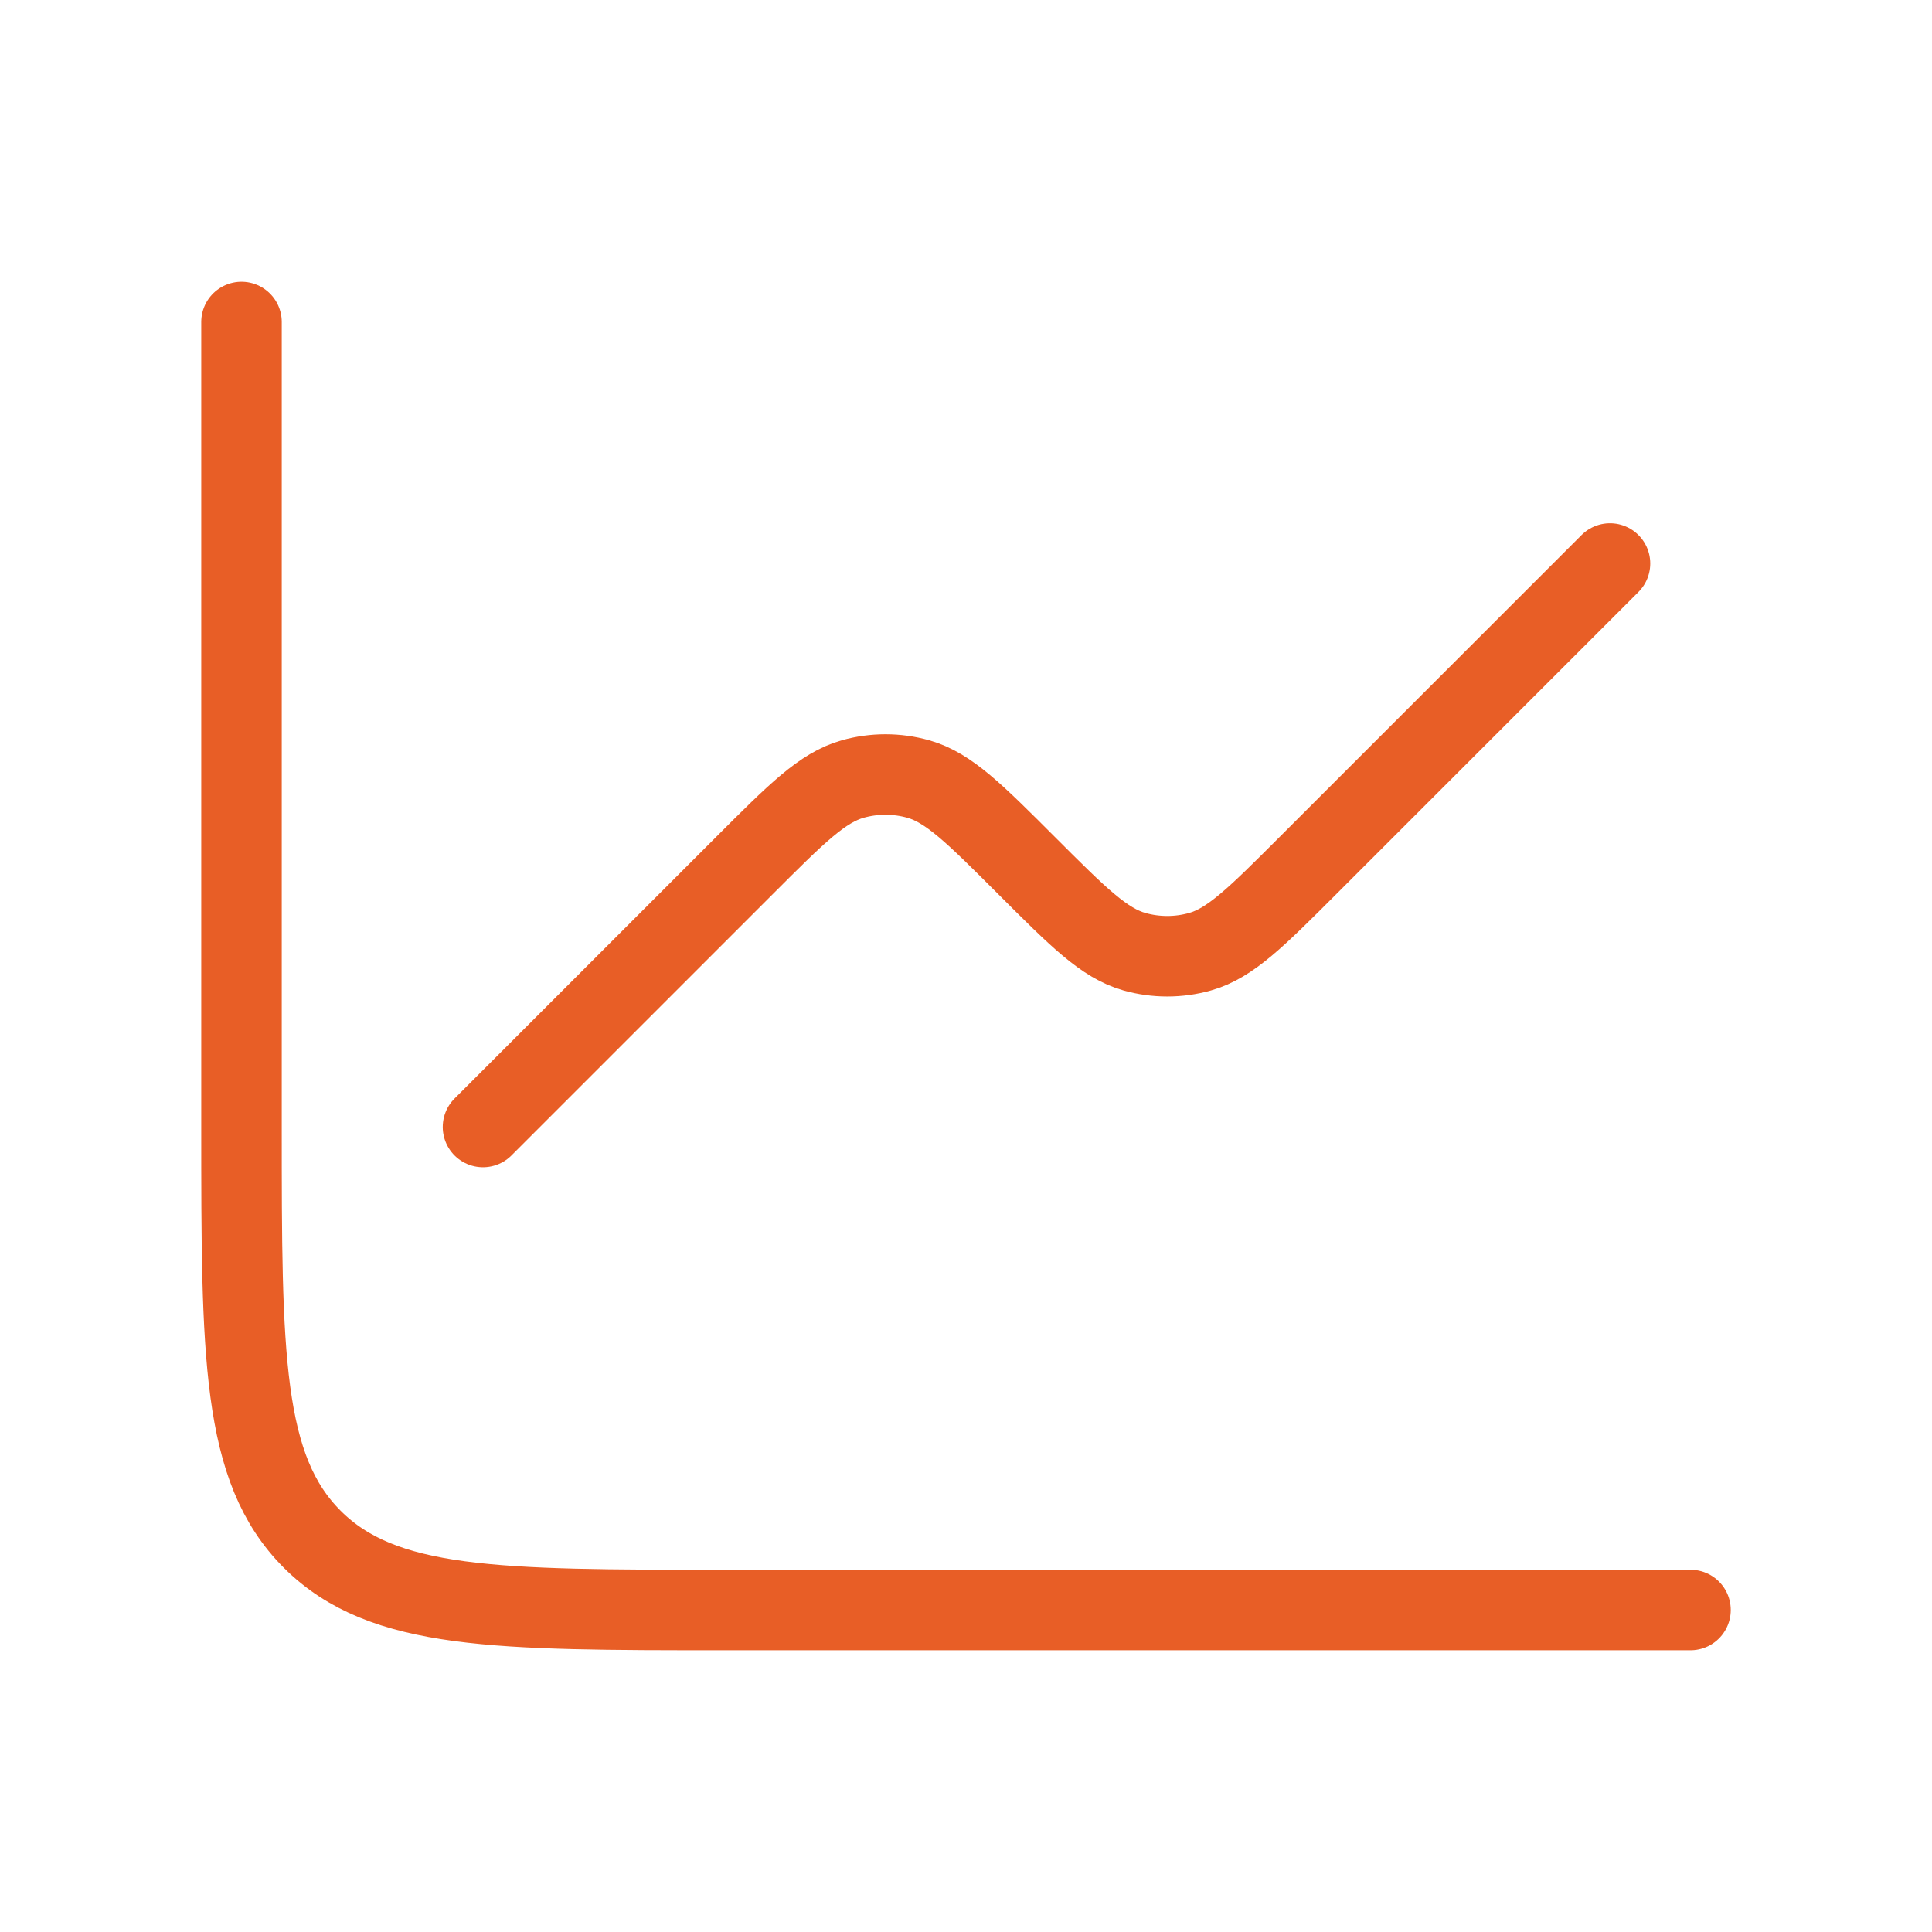
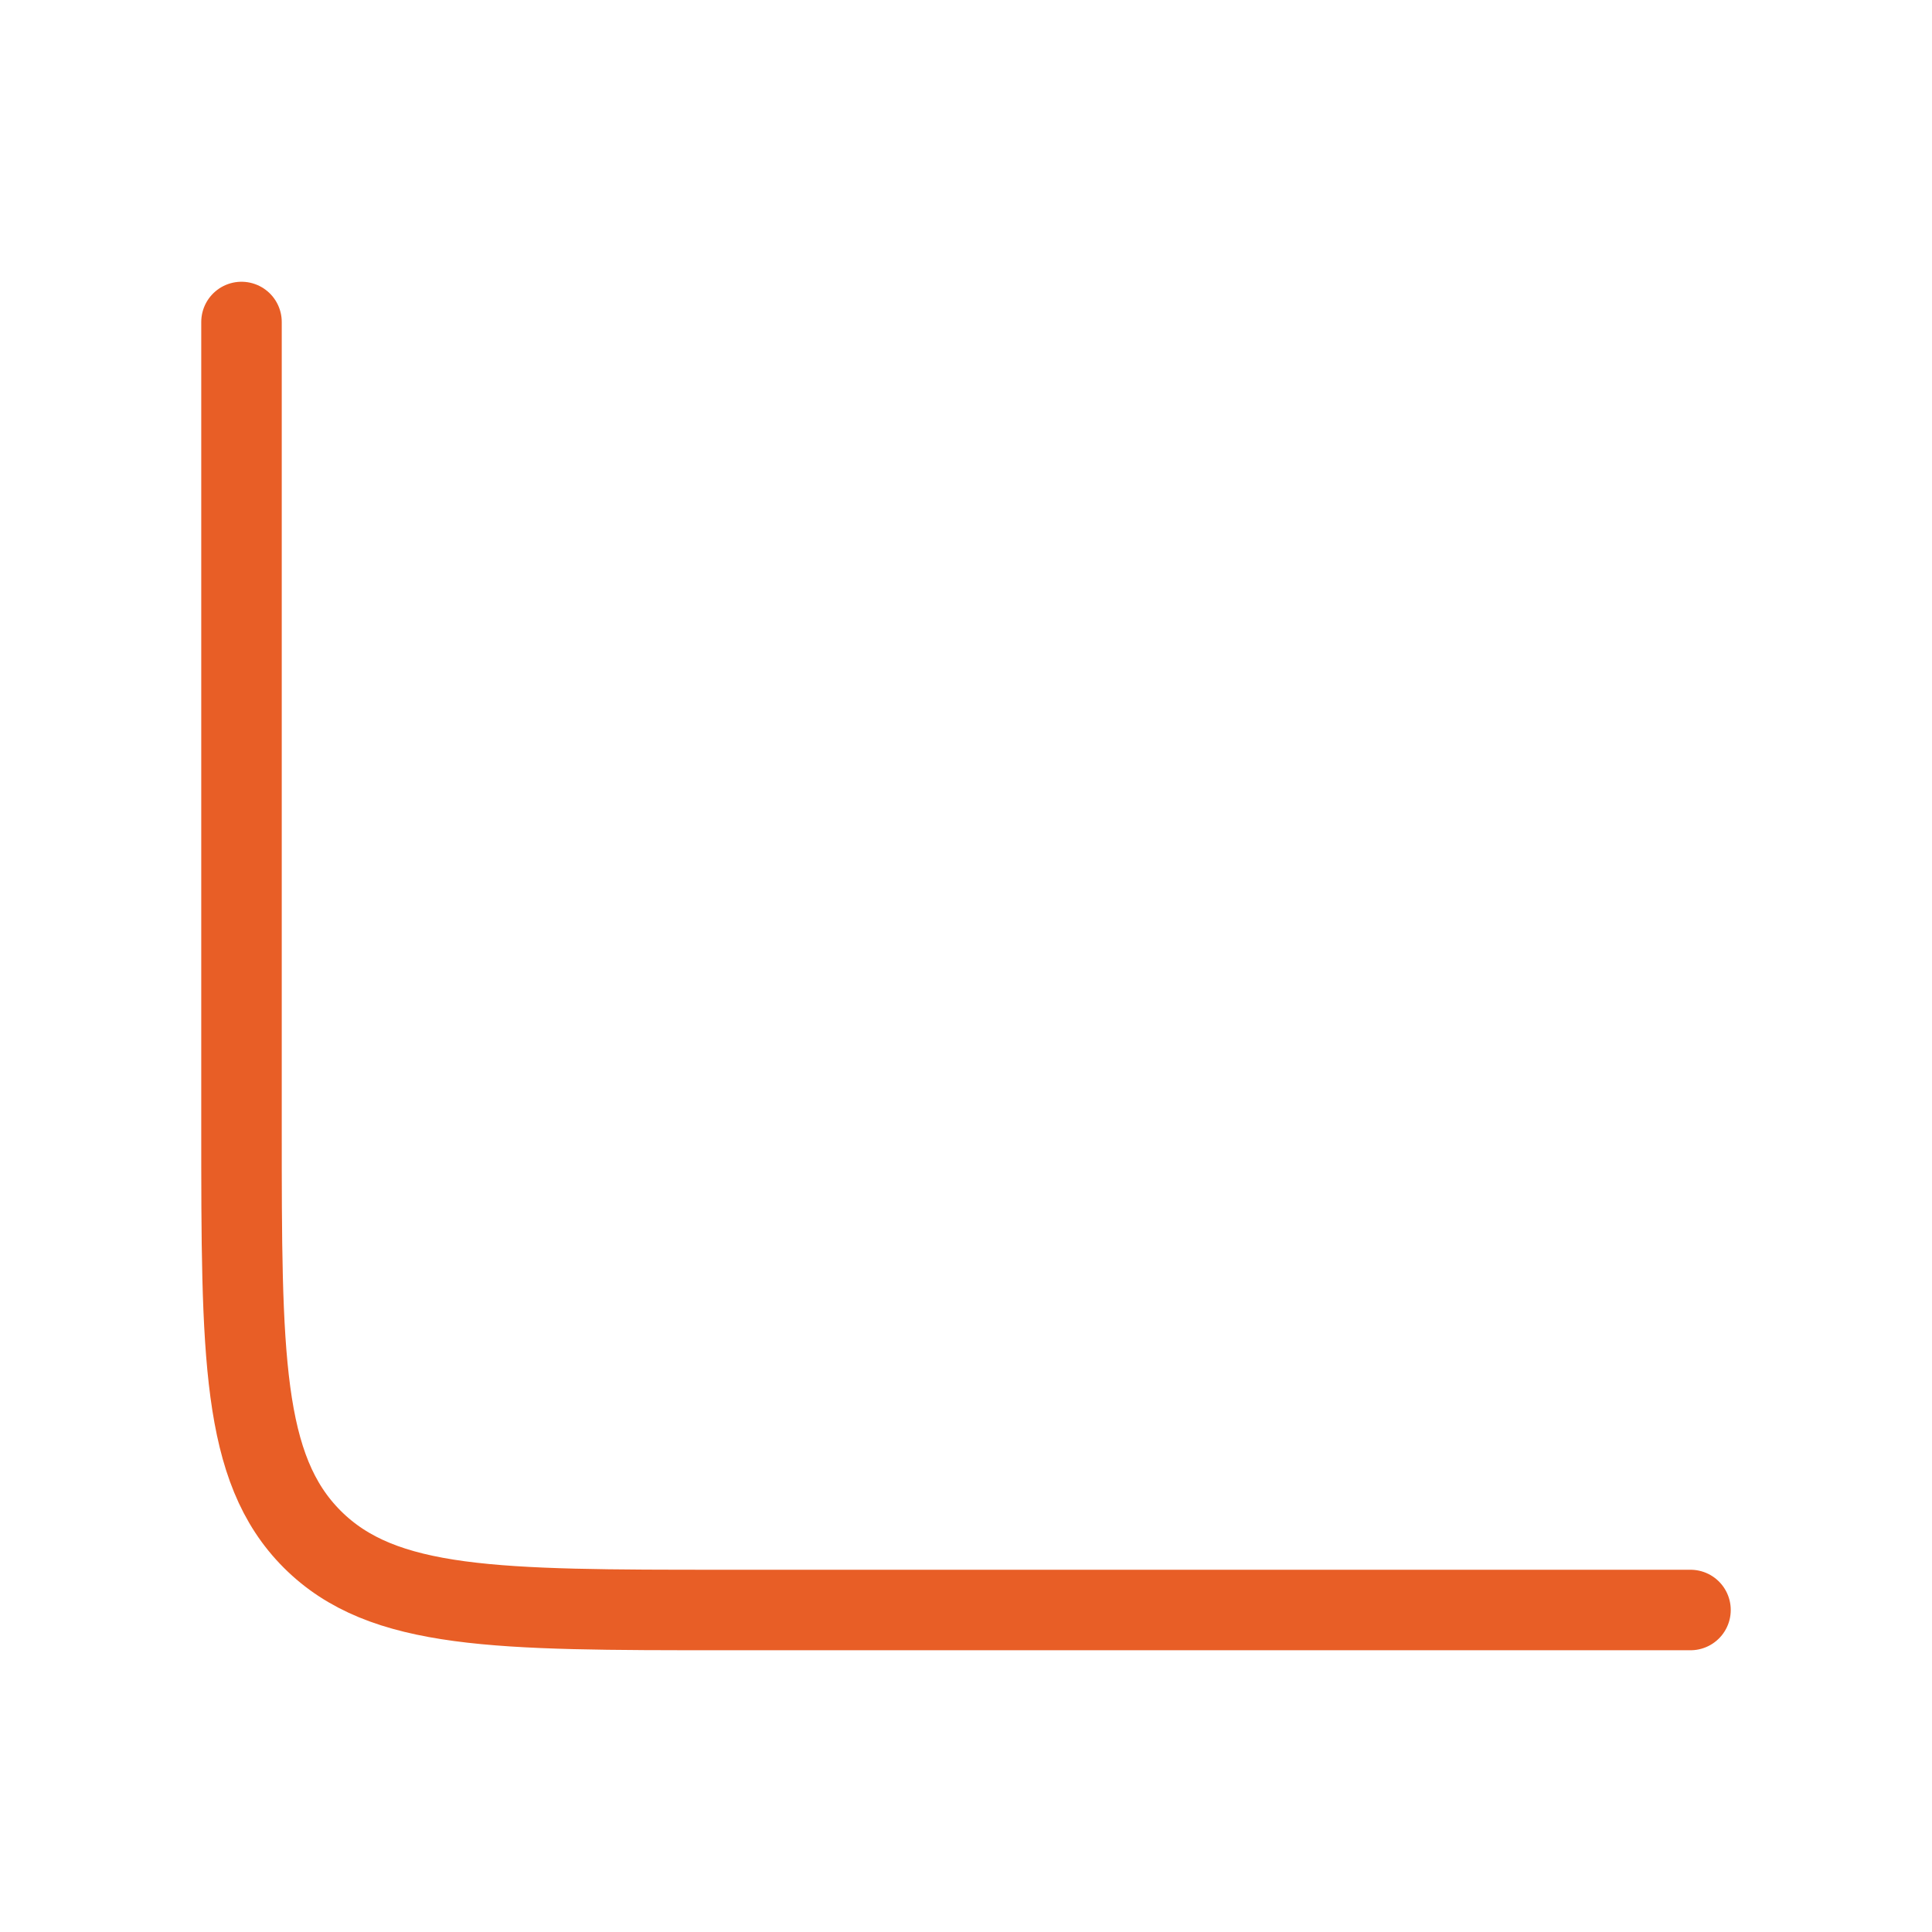
<svg xmlns="http://www.w3.org/2000/svg" width="48" height="48" viewBox="0 0 48 48" fill="none">
  <path d="M6 8V28C6 33.657 6 36.485 7.757 38.242C9.515 40 12.343 40 18 40H42" stroke="#E85E26" stroke-width="2" stroke-linecap="round" stroke-linejoin="round" />
-   <path d="M12 28L18.5 21.5C19.788 20.212 20.432 19.568 21.185 19.355C21.718 19.205 22.282 19.205 22.815 19.355C23.568 19.568 24.212 20.212 25.5 21.5C26.788 22.788 27.432 23.432 28.185 23.645C28.718 23.795 29.282 23.795 29.815 23.645C30.568 23.432 31.212 22.788 32.5 21.5L40 14" stroke="#E85E26" stroke-width="2" stroke-linecap="round" stroke-linejoin="round" />
</svg>